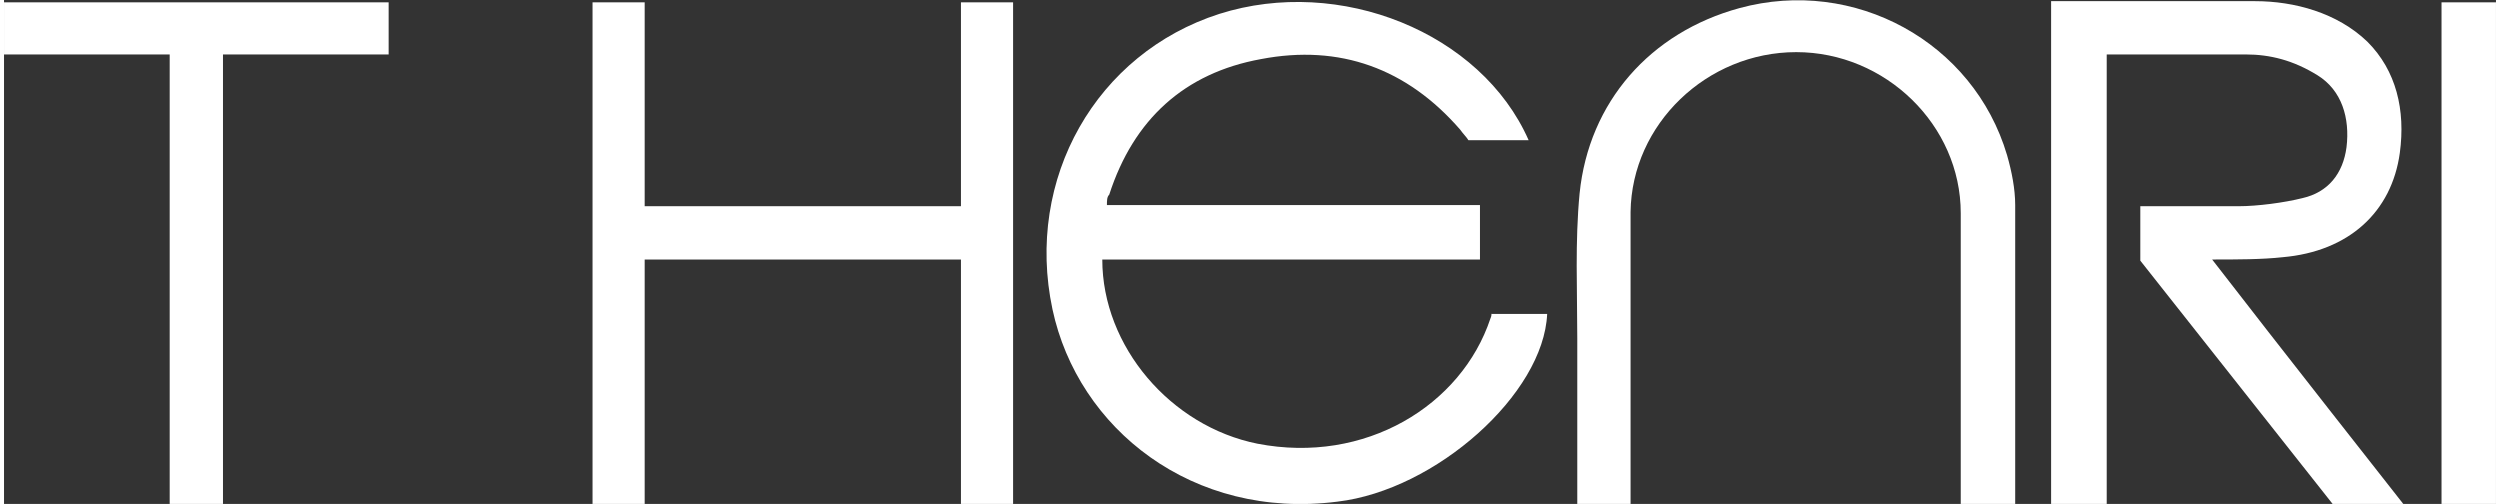
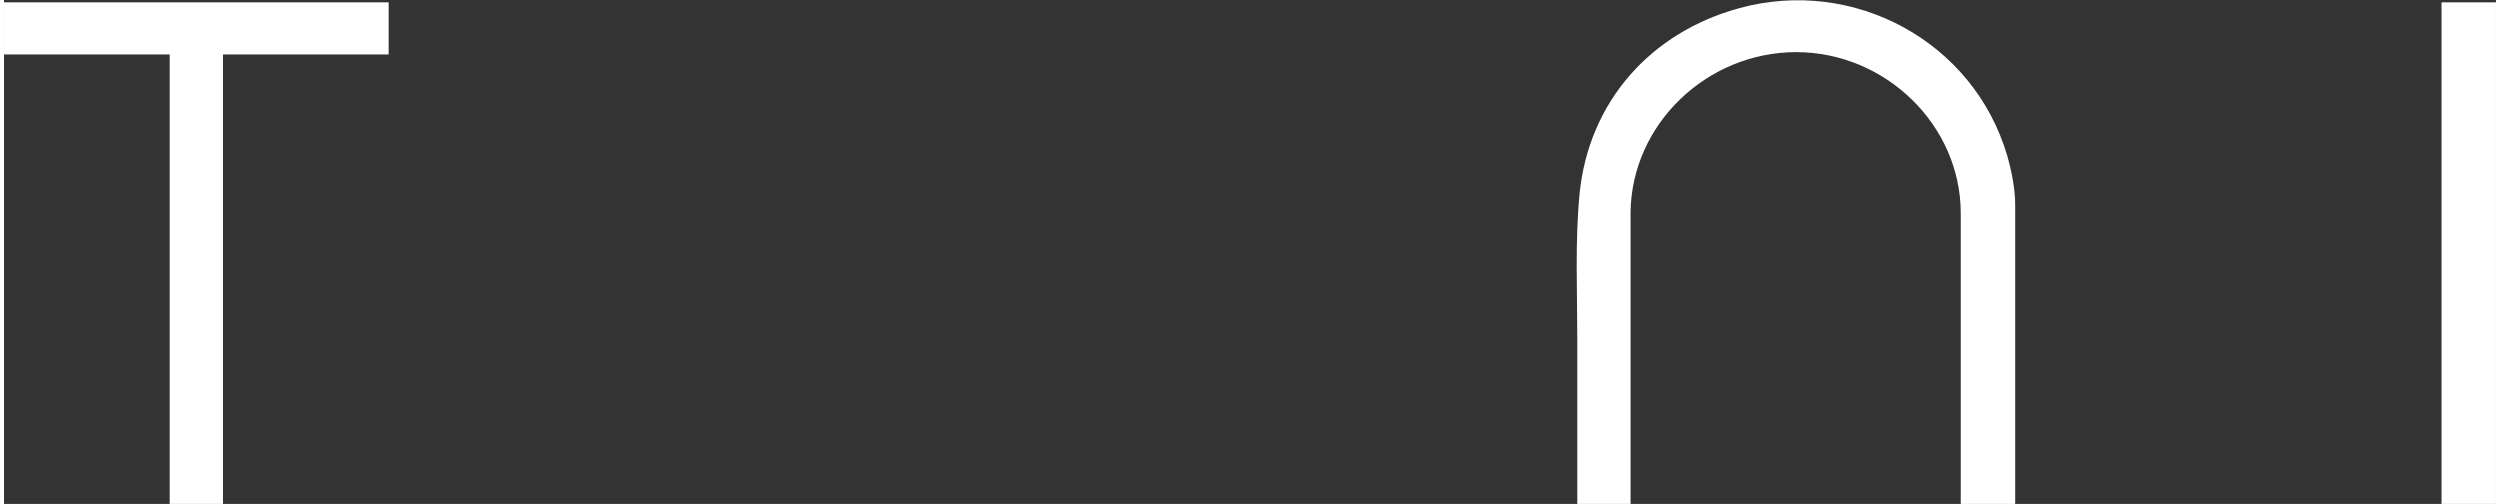
<svg xmlns="http://www.w3.org/2000/svg" id="Layer_1" width="75.9mm" height="15.3mm" version="1.1" viewBox="0 0 215.1 43.5">
  <rect x="0" y="0" width="215.1" height="43.5" fill="#333333" stroke="none" />
-   <polygon points="82.6 .2 82.6 17.8 55.3 17.8 55.3 .2 50.8 .2 50.8 43.5 55.3 43.5 55.3 22.4 82.6 22.4 82.6 43.5 87.1 43.5 87.1 .2 82.6 .2" fill="#fff" />
  <path d="M140.4,43.5h-4.6v-14.3c0-4.2-.2-8.3.2-12.5.8-7.9,6.1-13.9,13.8-16,9.9-2.7,20.2,2.9,23.1,12.7.4,1.4.7,2.9.7,4.3v25.8h-4.7v-25.1c0-7.6-6.5-13.9-14.2-13.9s-14.2,6.2-14.3,13.8v25.2" fill="#fff" />
  <polygon points="0 .2 0 4.7 14.3 4.7 14.3 43.5 18.9 43.5 18.9 4.7 33.2 4.7 33.2 .2 0 .2" fill="#fff" />
  <g>
-     <path d="M128.4,27c0,.1,0,.3-.1.5-2.5,7.5-10.8,12.6-20.1,10.8-7.5-1.5-13.4-8.4-13.4-15.9h32.6v-4.7h-32.2c0-.4,0-.7.2-.9,2.1-6.5,6.5-10.5,13.1-11.7,6.8-1.3,12.6.8,17.2,6.1.2.3.6.7.7.9h5.2c-4.1-9.3-16.3-14.2-26.7-10.9-10.6,3.4-16.8,14.2-14.4,25.5,2.2,10.3,12.1,18.2,24.6,16.6,8.5-1,17.8-9.3,18.1-16.2h-4.8,0Z" fill="#fff" />
-     <path d="M201,43.5h6.1s-11.1-14.1-16.5-21.1c2.1,0,4.3,0,6.1-.2,5.7-.5,9.4-3.9,10.1-9,.5-3.7-.3-7.1-2.8-9.6-2.6-2.5-6.3-3.5-9.7-3.5h-17.6v43.4h4.8V4.7h12c2.1,0,4.1.5,6.2,1.8,2.1,1.3,2.8,3.7,2.5,6.2-.3,2.3-1.6,3.9-3.8,4.4-1.6.4-3.9.7-5.5.7h-8.5v4.7" fill="#fff" />
-   </g>
+     </g>
  <rect x="210.4" y=".2" width="4.7" height="43.3" fill="#fff" />
</svg>